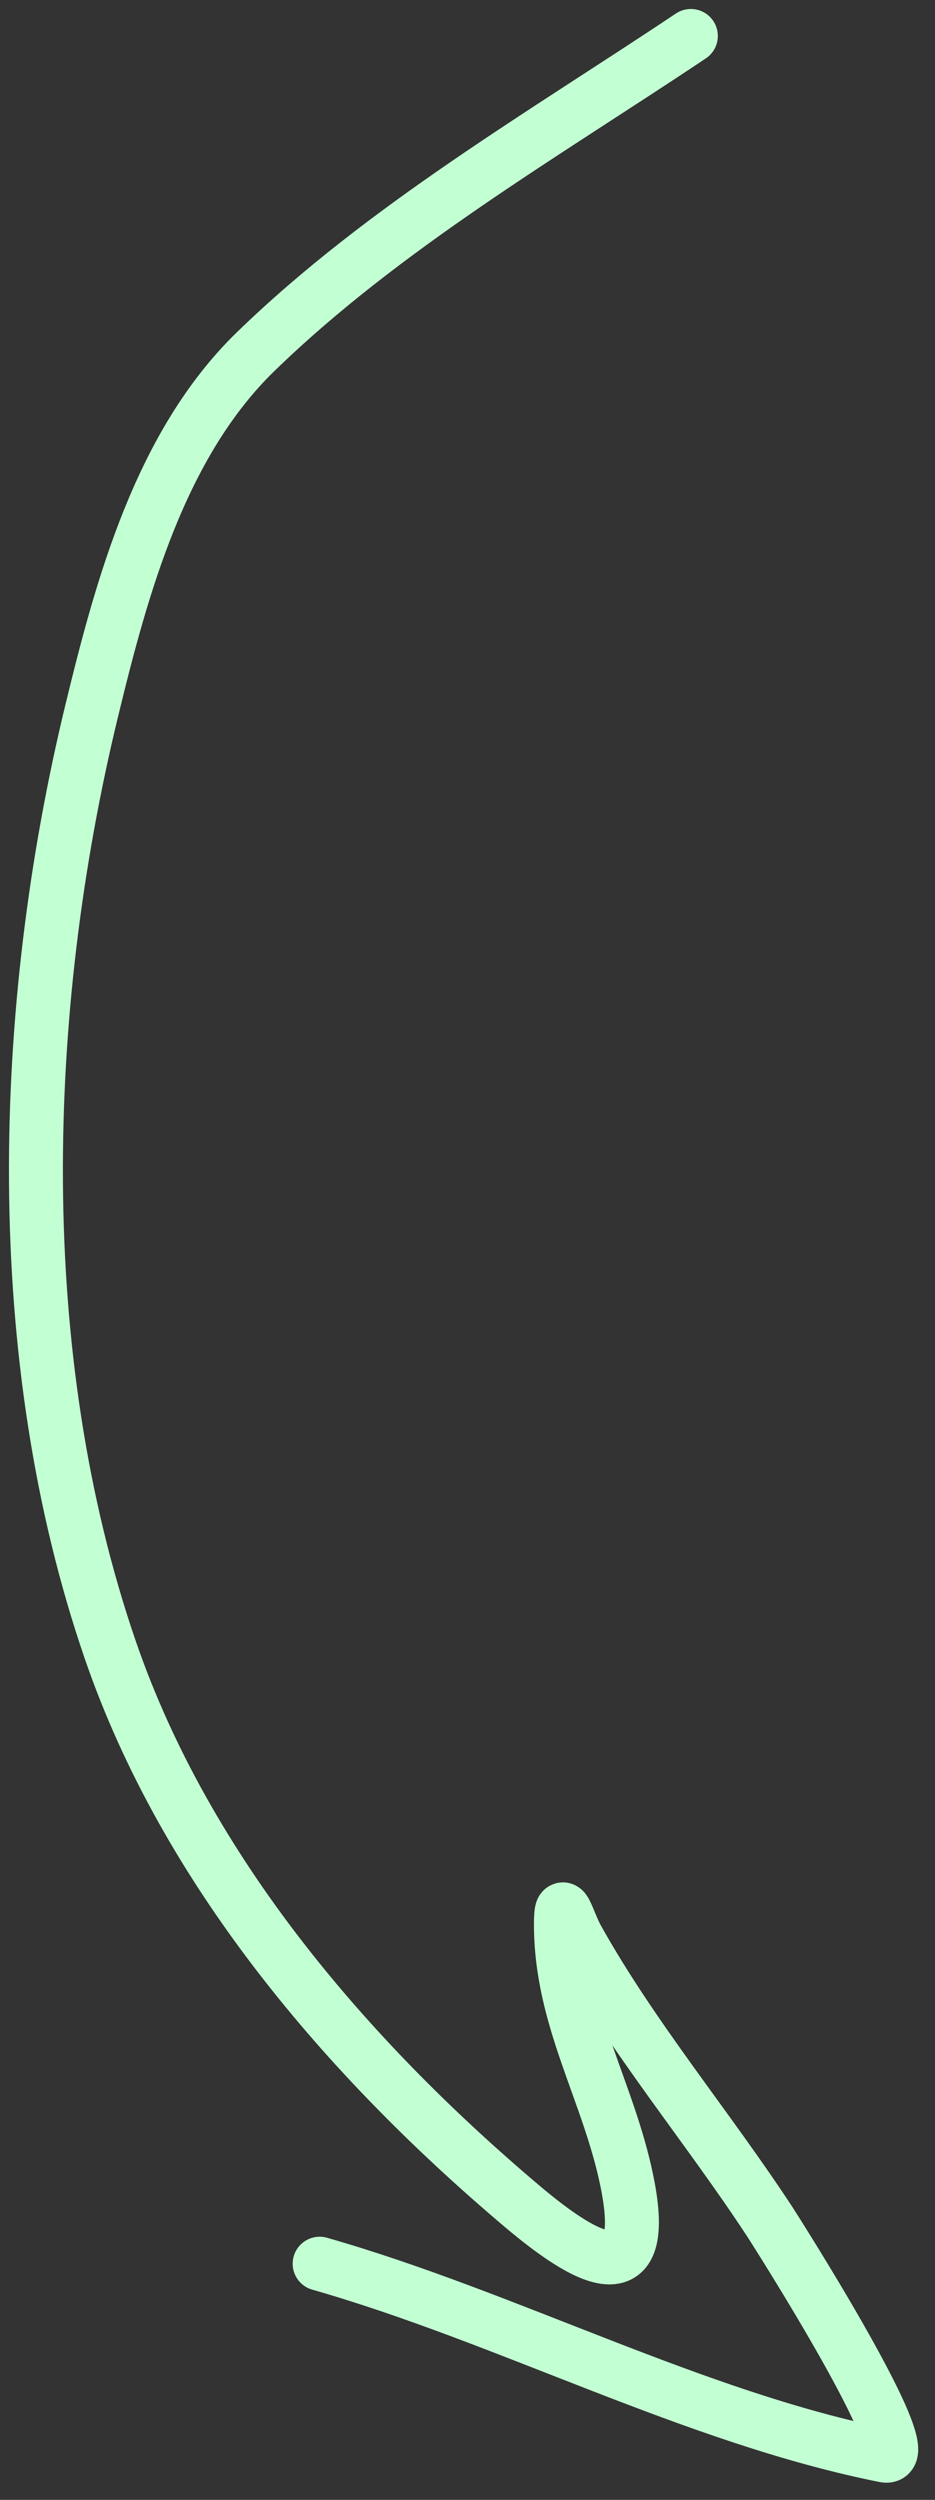
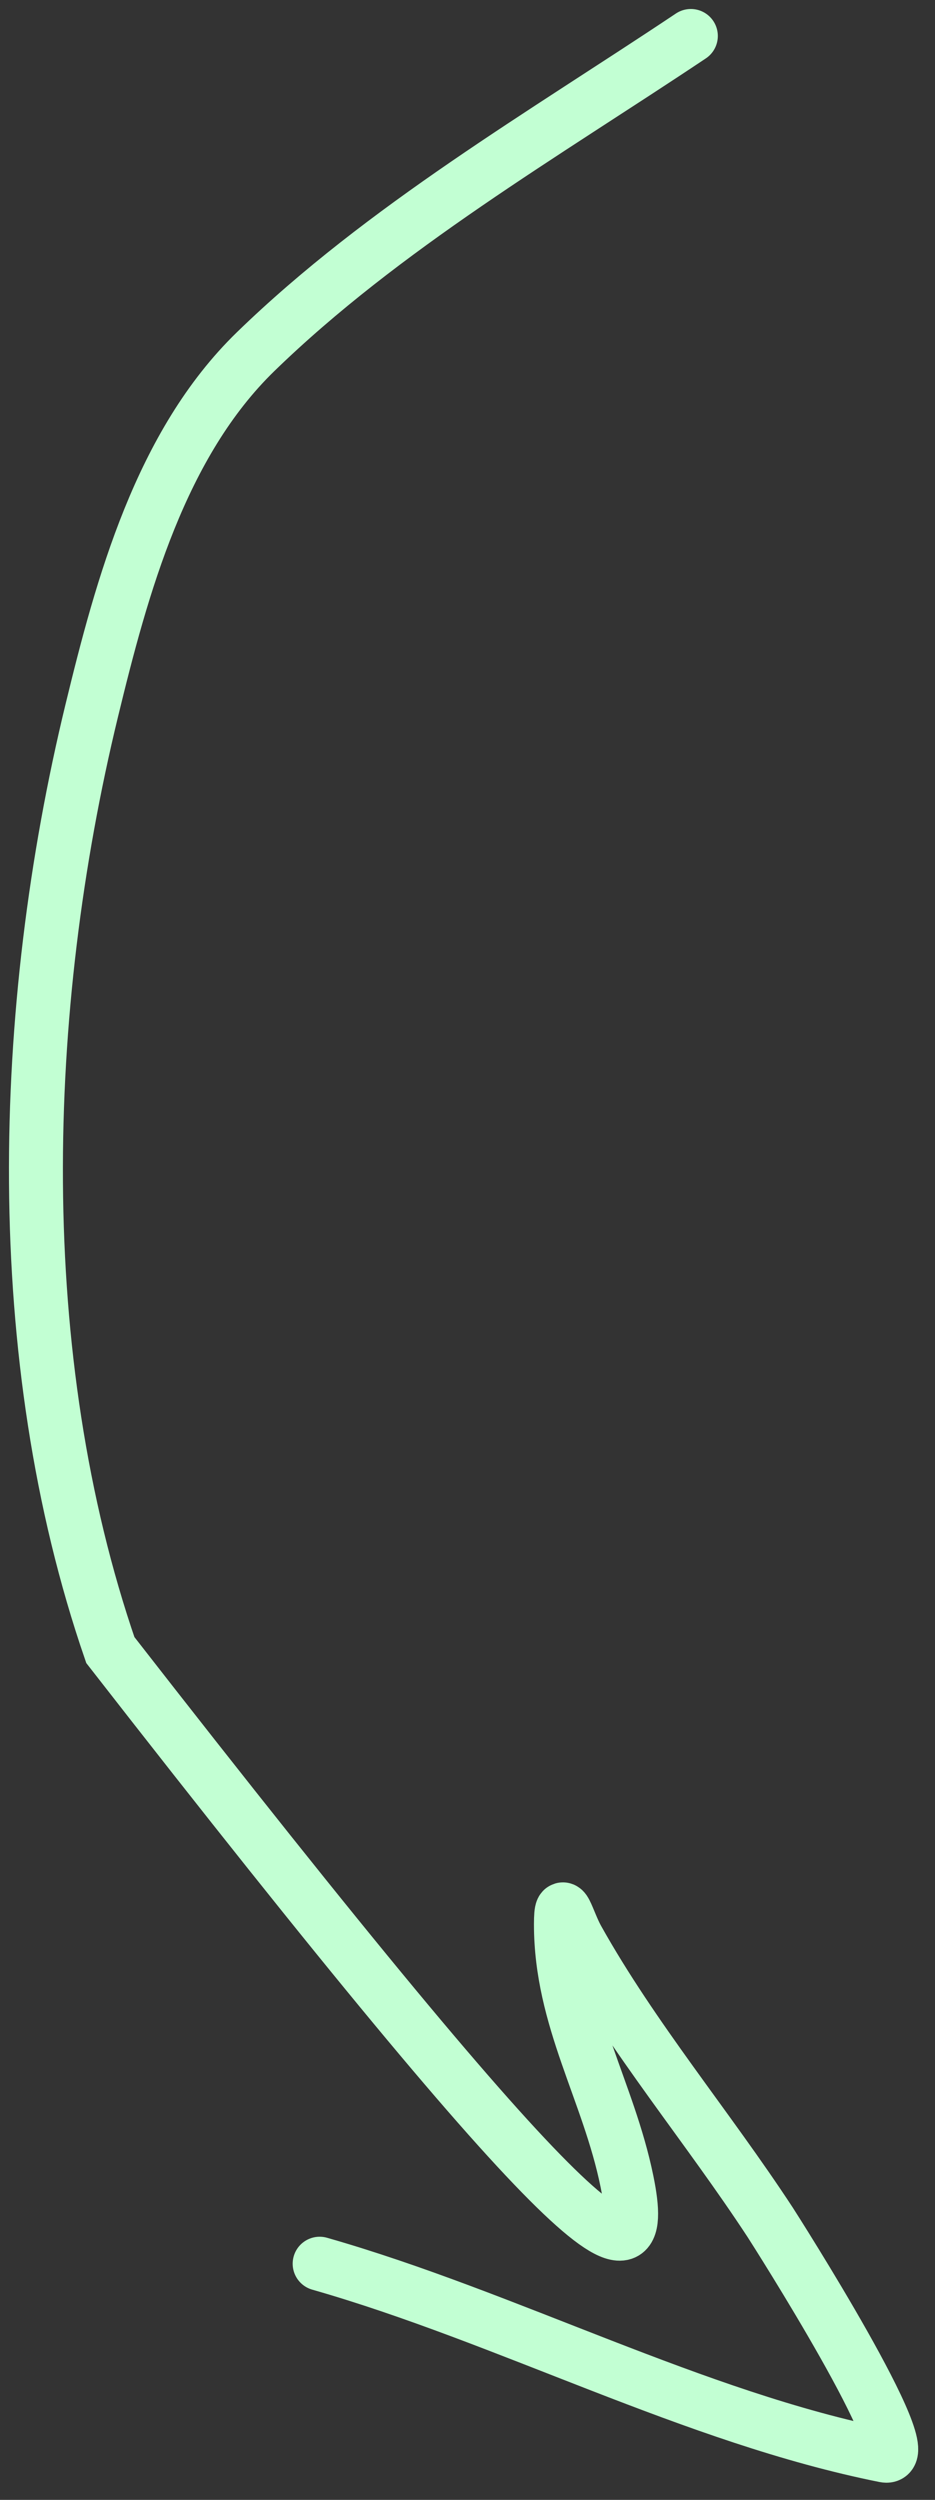
<svg xmlns="http://www.w3.org/2000/svg" width="52" height="139" viewBox="0 0 52 139" fill="none">
  <rect x="0" y="0" width="52" height="139" fill="#333333" stroke="none" />
-   <path d="M38.422 2C30.246 7.465 21.332 12.644 14.222 19.548C8.93 24.687 6.784 32.58 5.104 39.505C1.067 56.139 0.521 75.426 6.136 91.747C10.343 103.976 19.244 114.395 29.017 122.657C32.49 125.592 36.201 127.796 34.866 121.28C33.839 116.263 31.196 112.256 31.196 107.001C31.196 105.141 31.567 106.825 32.114 107.804C35.203 113.331 39.371 118.28 42.838 123.574C43.069 123.928 51.381 136.97 49.203 136.535C38.586 134.411 28.252 128.861 17.777 125.868" stroke="#C2FFD3" stroke-width="3" stroke-linecap="round" />
+   <path d="M38.422 2C30.246 7.465 21.332 12.644 14.222 19.548C8.93 24.687 6.784 32.58 5.104 39.505C1.067 56.139 0.521 75.426 6.136 91.747C32.49 125.592 36.201 127.796 34.866 121.28C33.839 116.263 31.196 112.256 31.196 107.001C31.196 105.141 31.567 106.825 32.114 107.804C35.203 113.331 39.371 118.28 42.838 123.574C43.069 123.928 51.381 136.97 49.203 136.535C38.586 134.411 28.252 128.861 17.777 125.868" stroke="#C2FFD3" stroke-width="3" stroke-linecap="round" />
</svg>